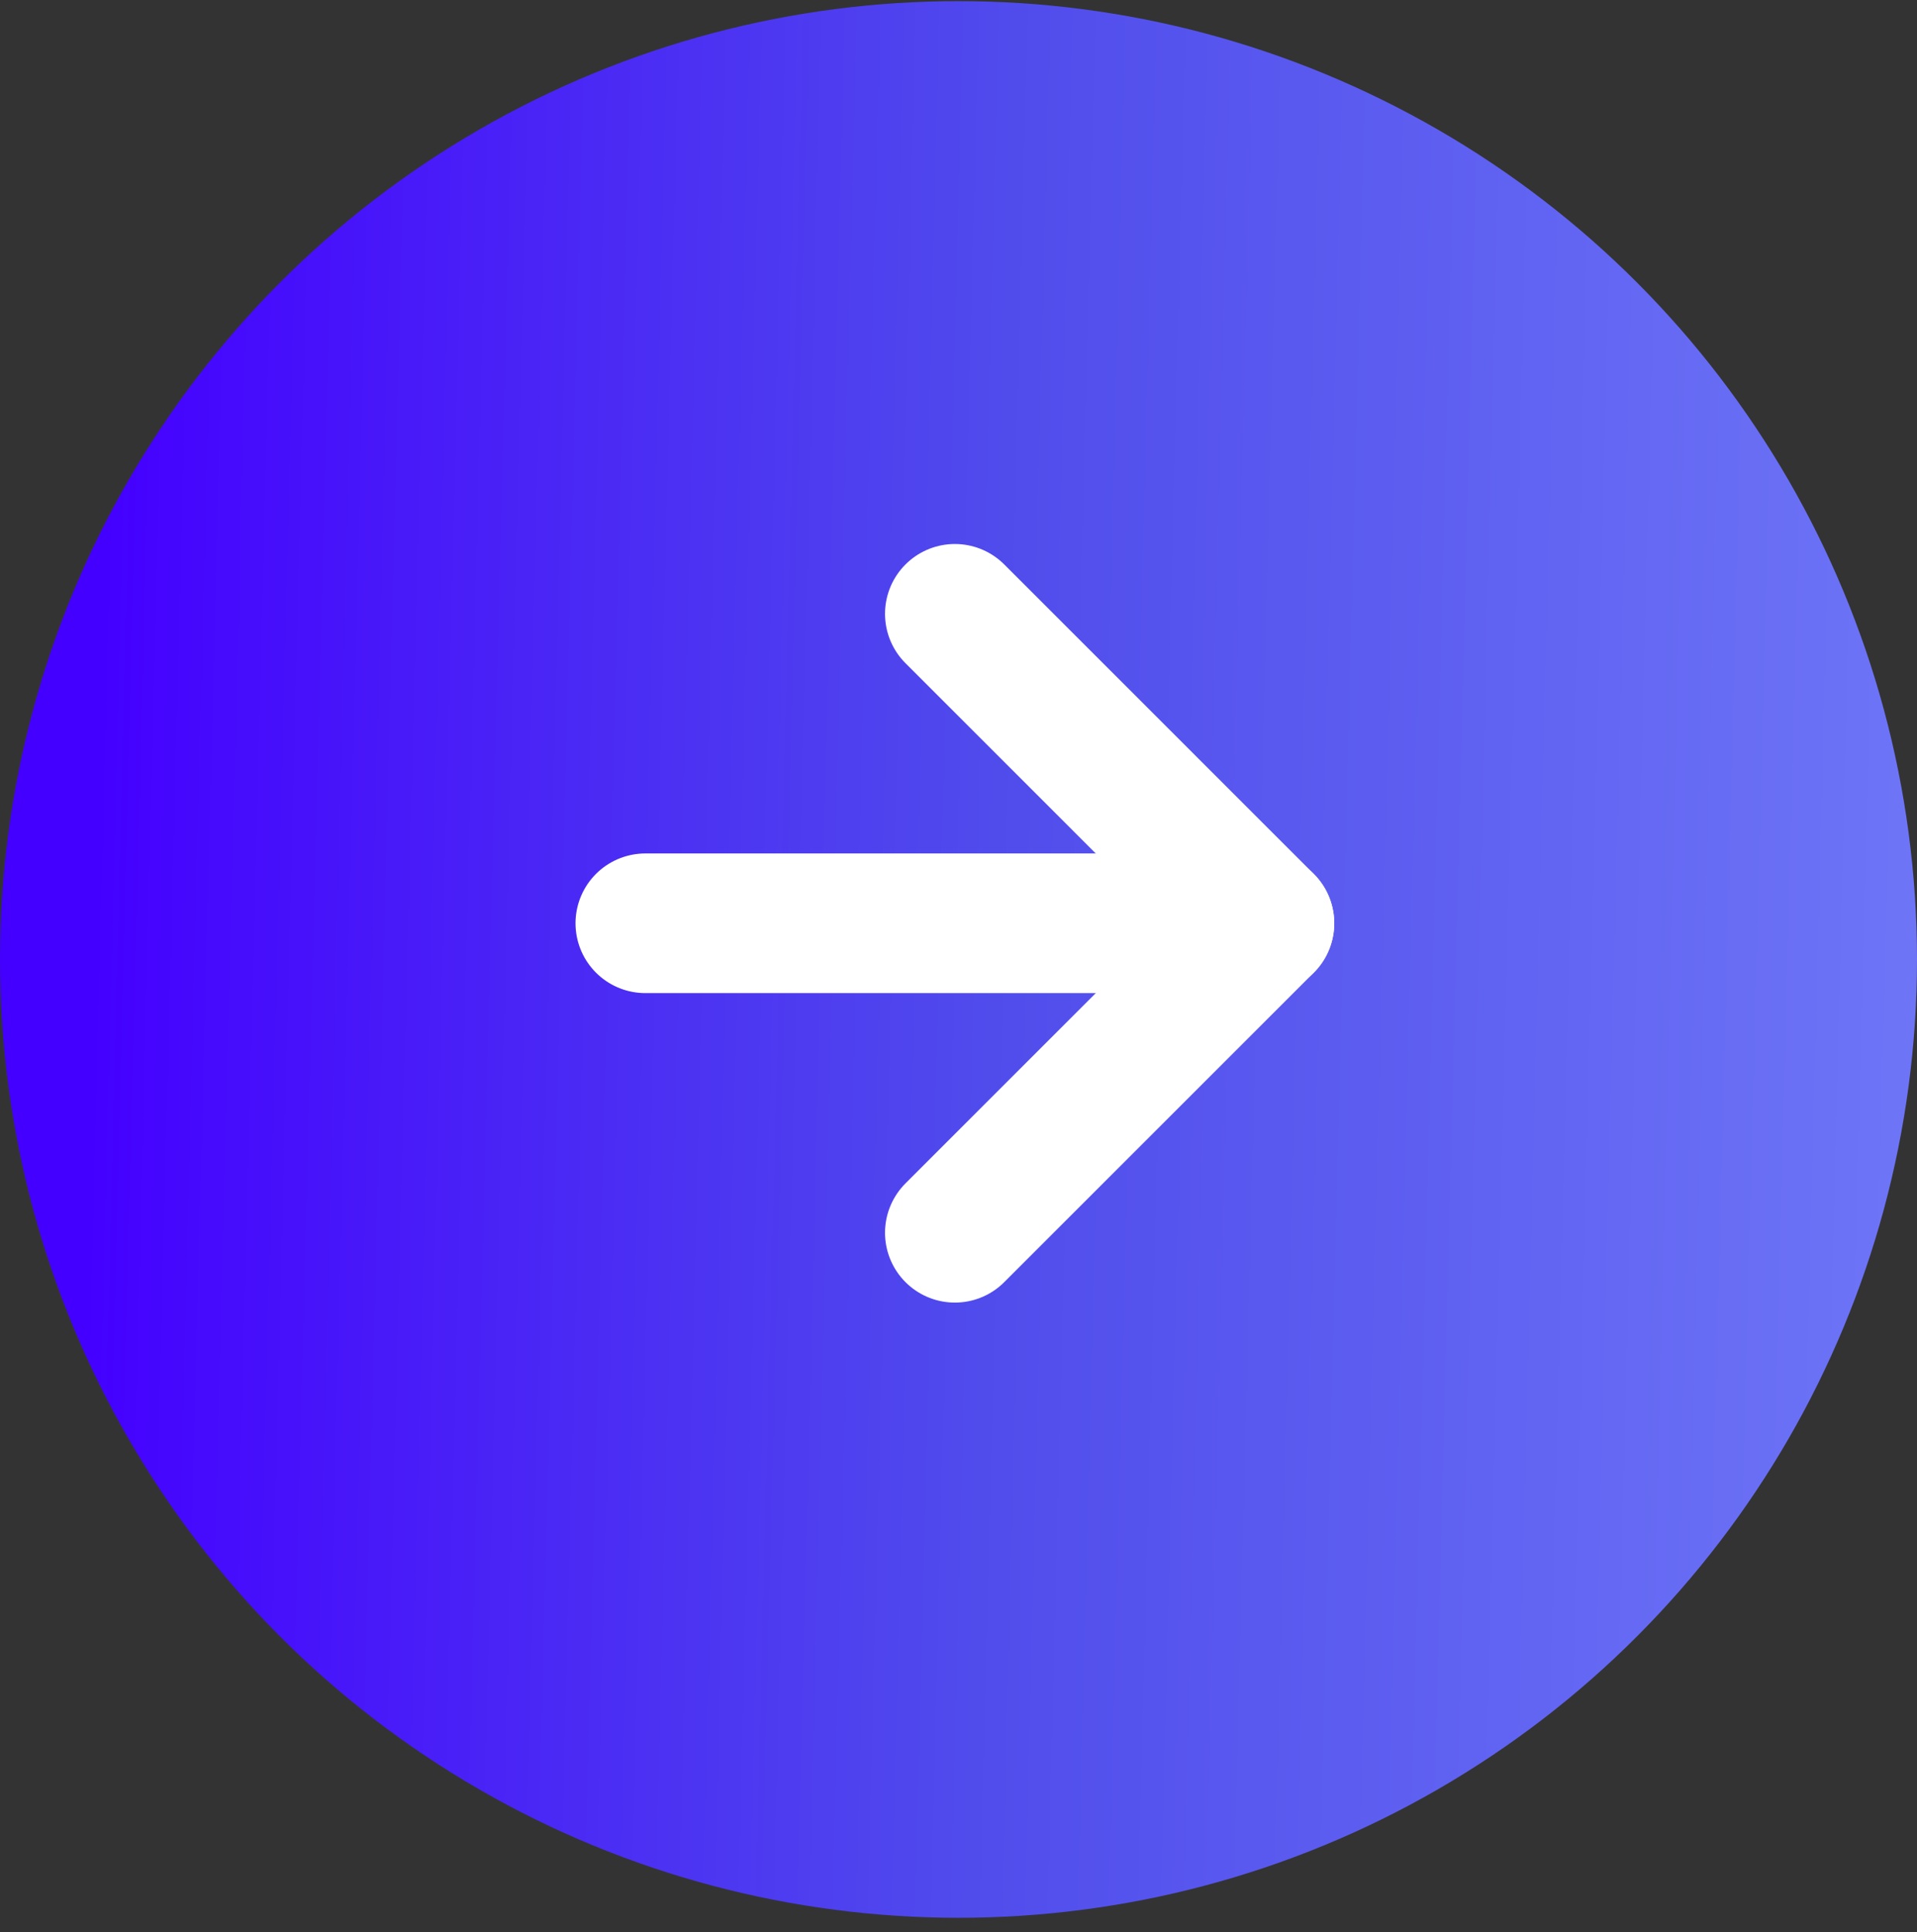
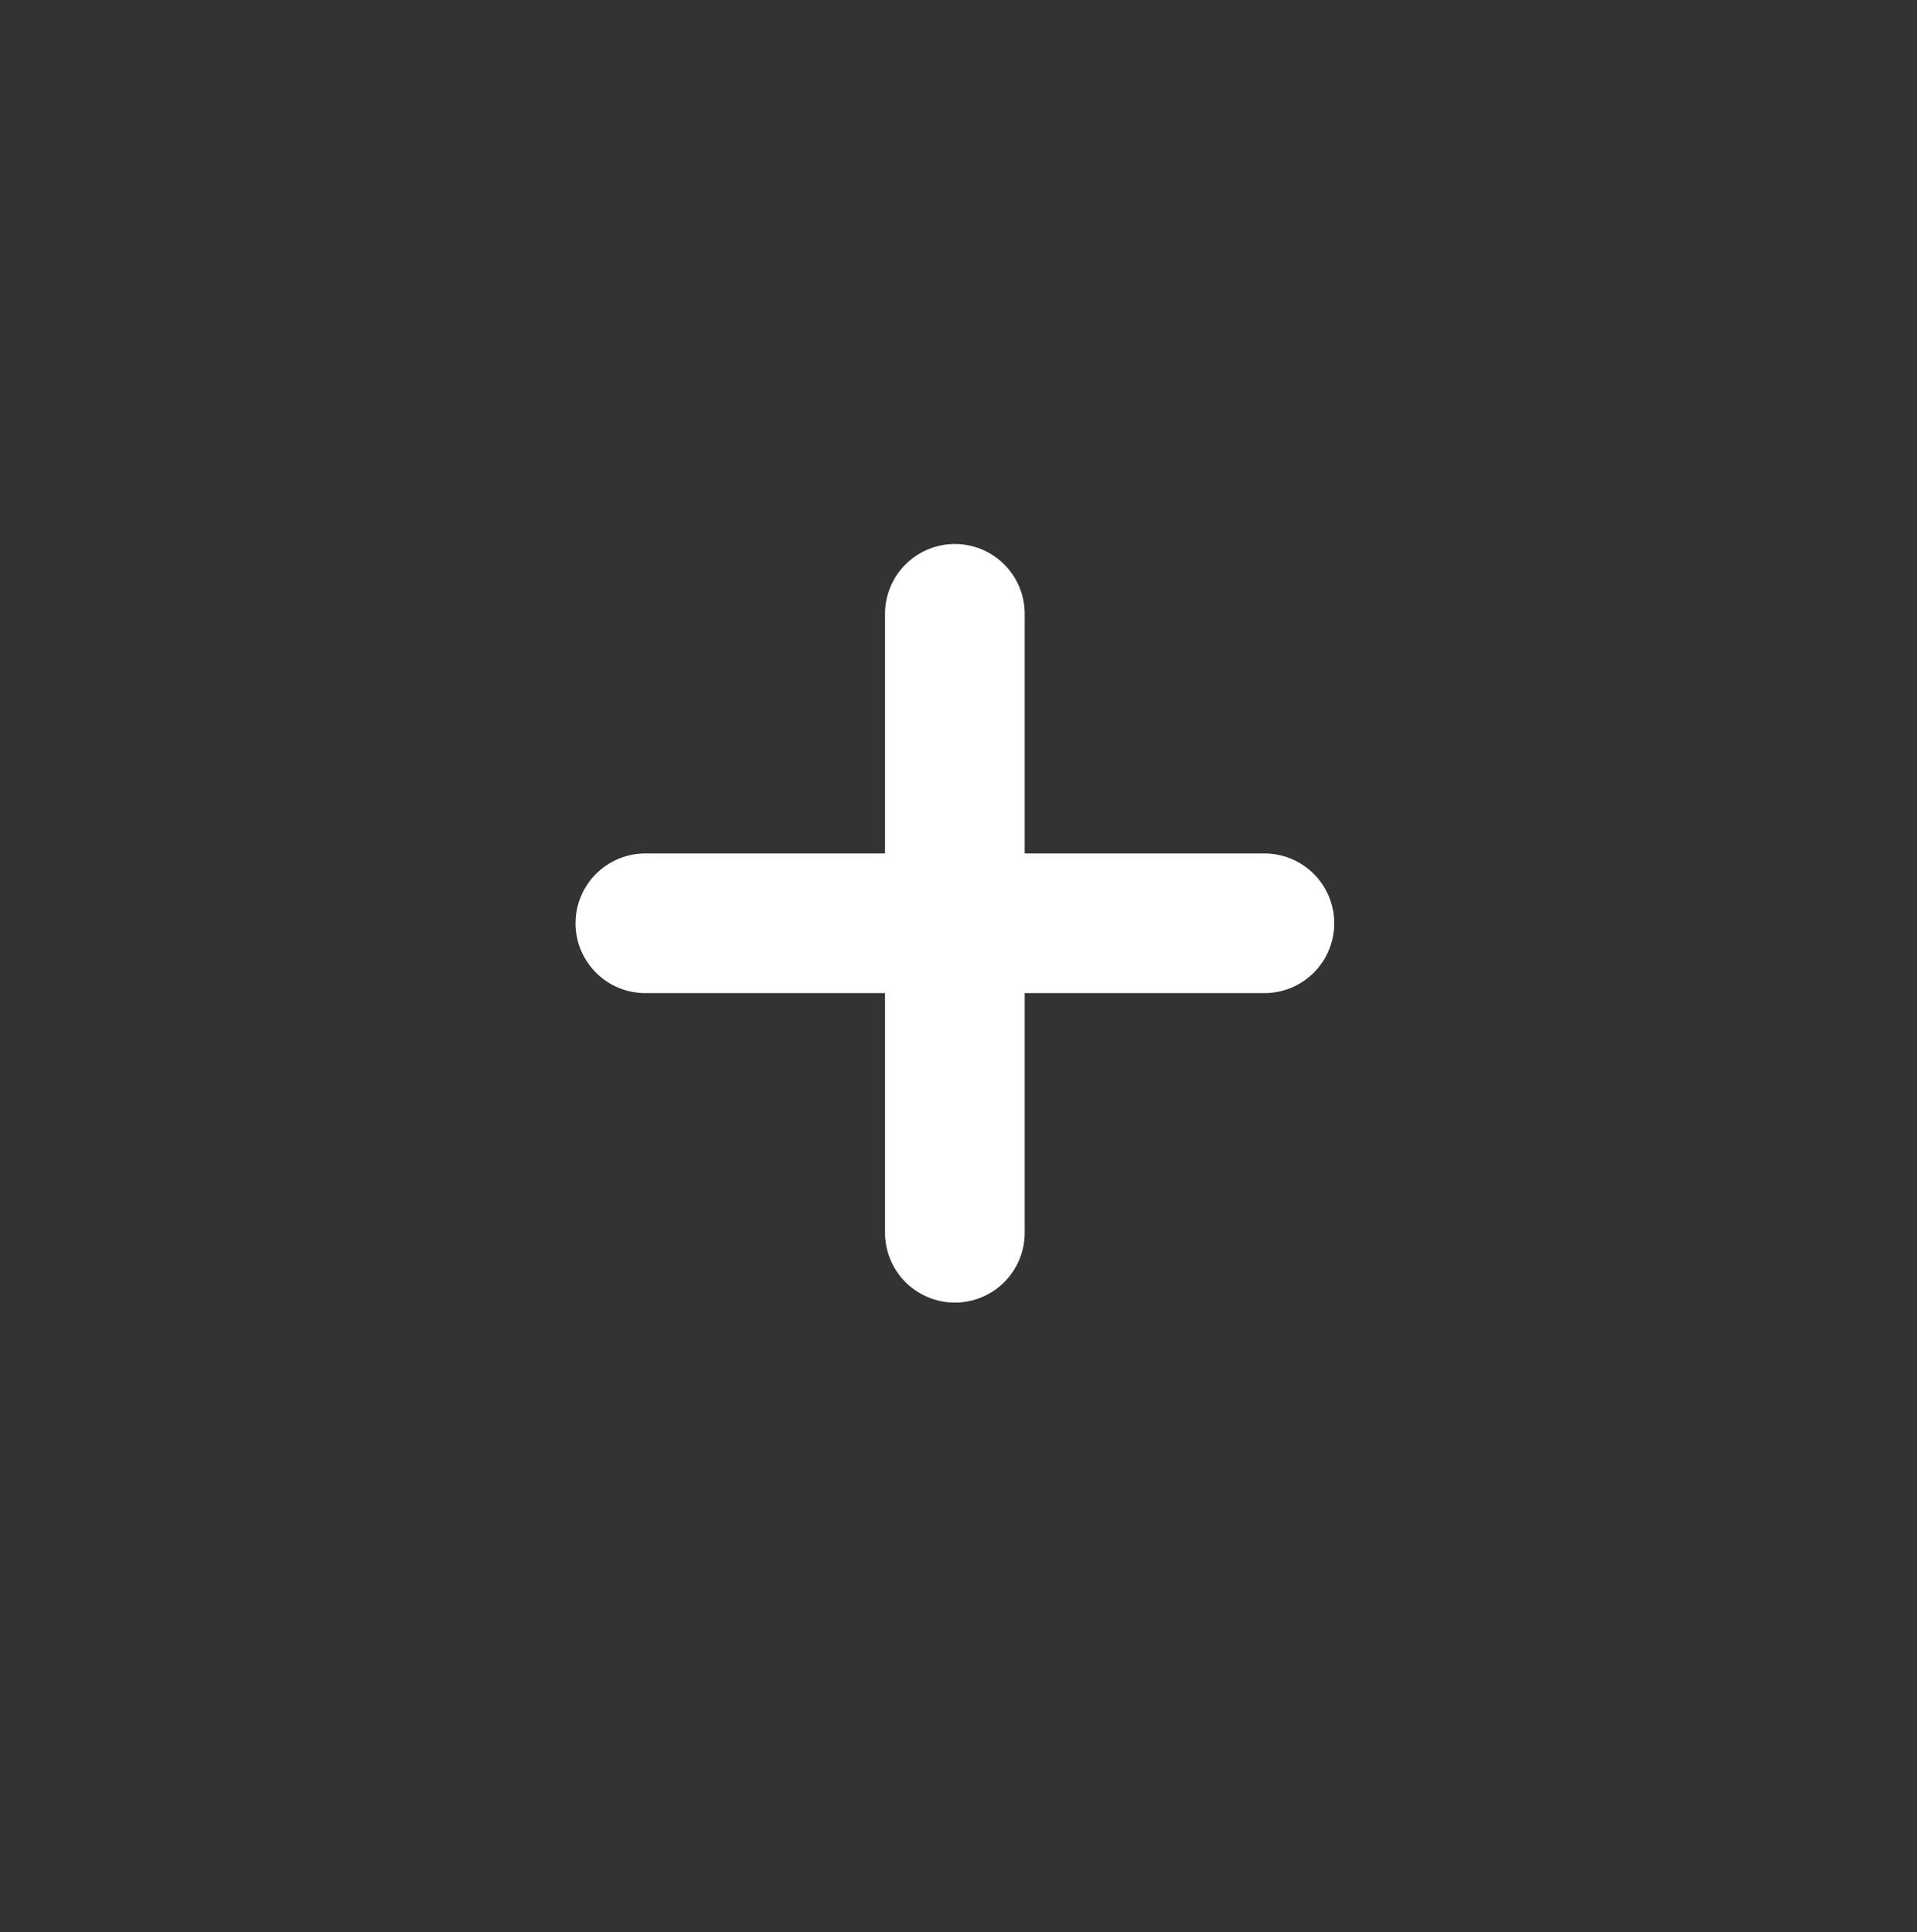
<svg xmlns="http://www.w3.org/2000/svg" width="122" height="123" viewBox="0 0 122 123" fill="none">
  <rect x="0" y="0" width="122" height="123" fill="#333333" stroke="none" />
-   <circle cx="61" cy="61.072" r="61" fill="url(#paint0_linear_911_5801)" />
  <path d="M41.071 58.769H80.469" stroke="white" stroke-width="8.889" stroke-linecap="round" stroke-linejoin="round" />
-   <path d="M60.768 39.071L80.466 58.77L60.768 78.468" stroke="white" stroke-width="8.889" stroke-linecap="round" stroke-linejoin="round" />
+   <path d="M60.768 39.071L60.768 78.468" stroke="white" stroke-width="8.889" stroke-linecap="round" stroke-linejoin="round" />
  <defs>
    <linearGradient id="paint0_linear_911_5801" x1="-9.12457e-08" y1="75.305" x2="121.845" y2="78.379" gradientUnits="userSpaceOnUse">
      <stop offset="0.046" stop-color="#4400FF" />
      <stop offset="0.515" stop-color="#504CEC" />
      <stop offset="0.987" stop-color="#6D74F6" />
    </linearGradient>
  </defs>
</svg>